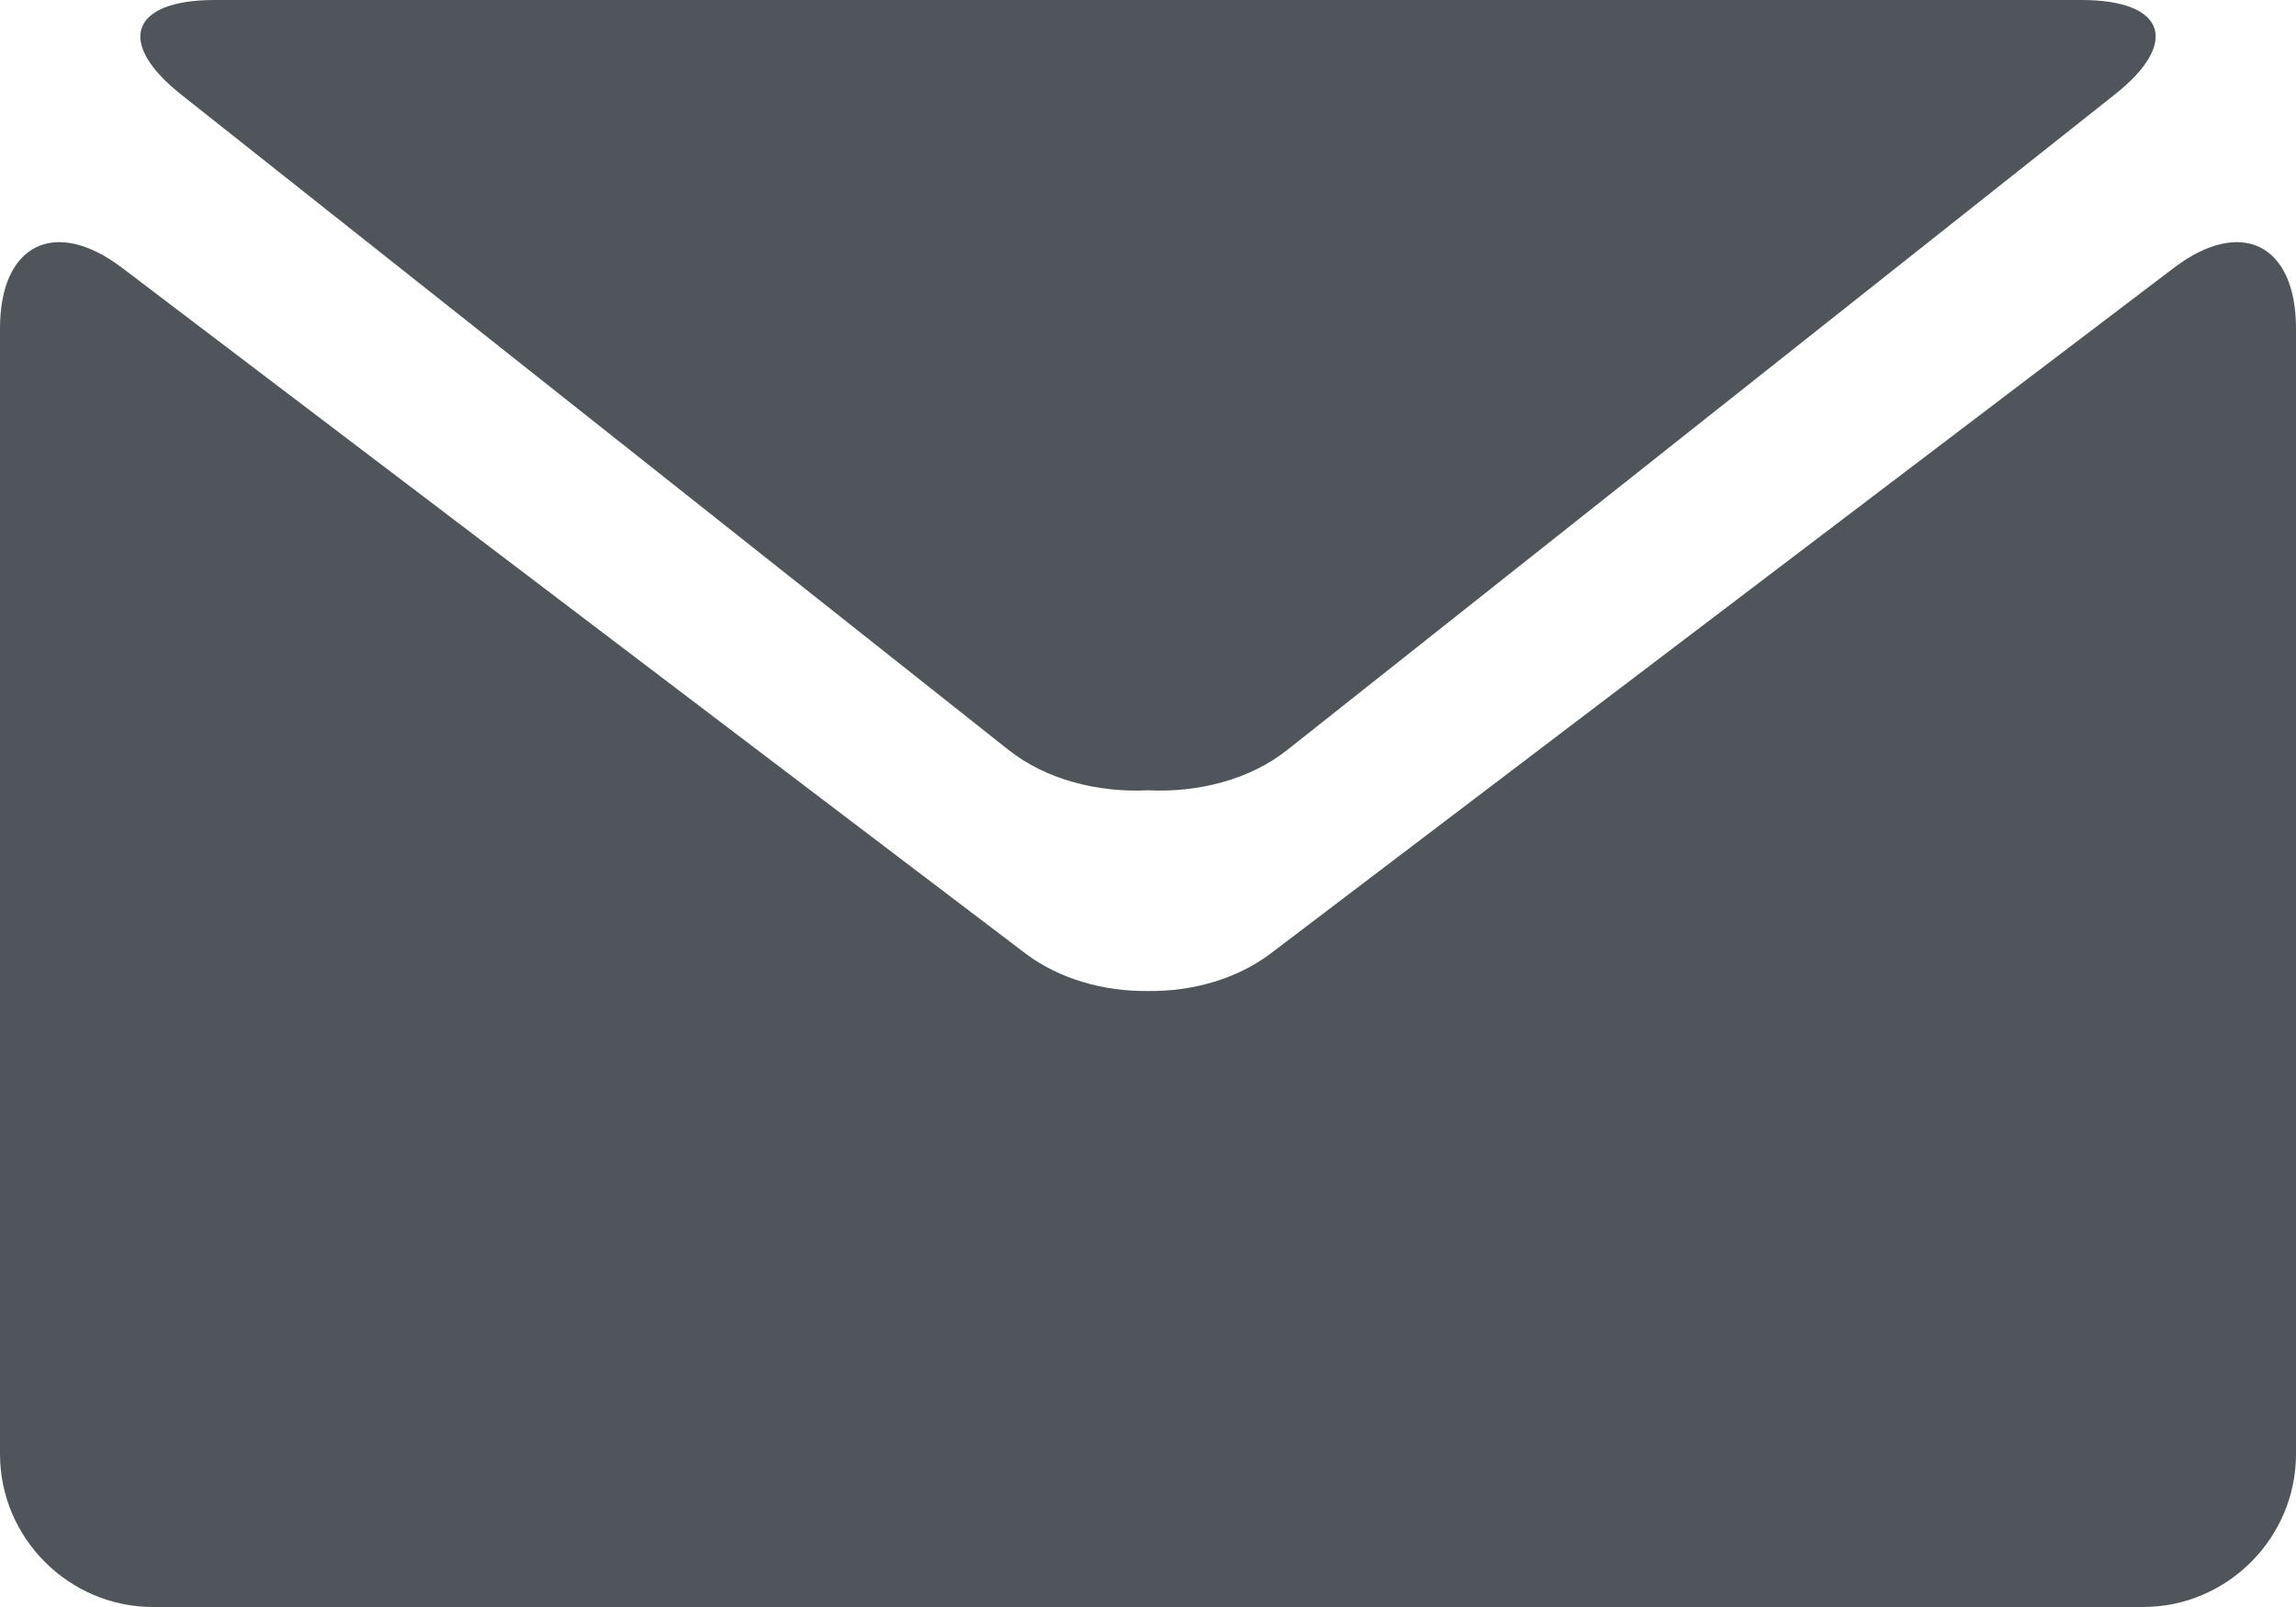
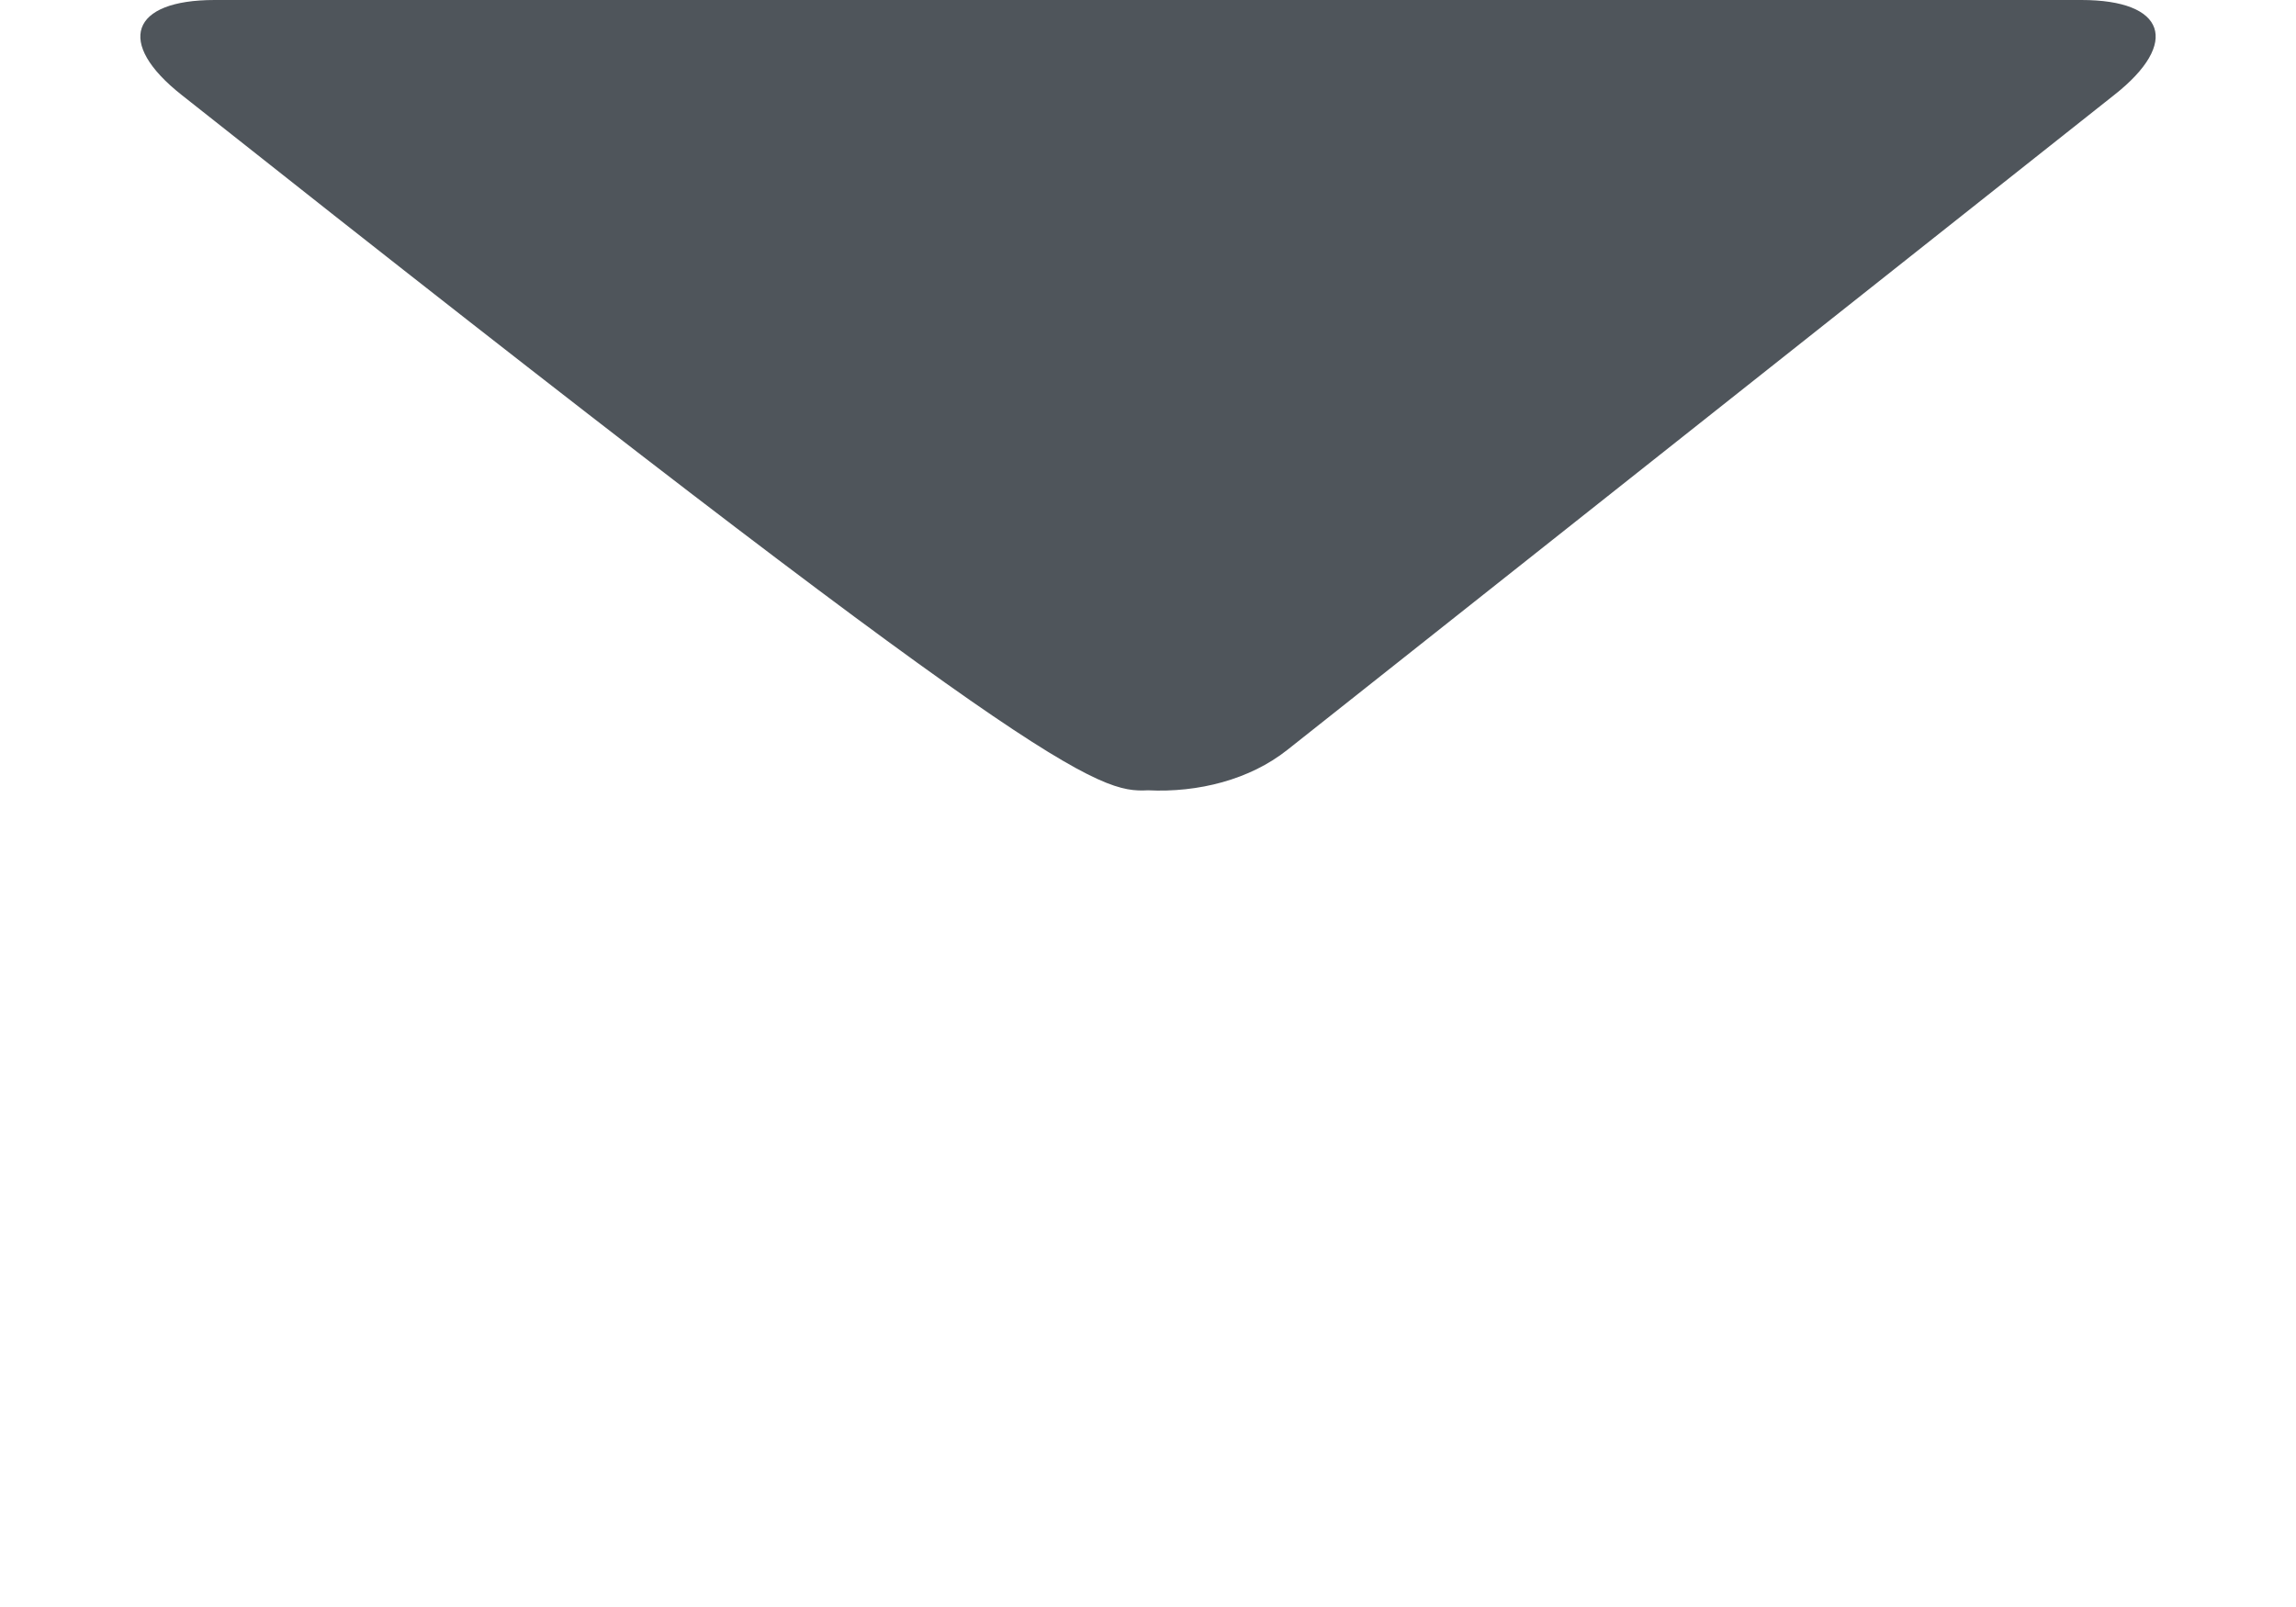
<svg xmlns="http://www.w3.org/2000/svg" width="40" height="28" viewBox="0 0 40 28" fill="none">
-   <path d="M3.164 1.654L17.571 13.067C18.225 13.584 19.125 13.813 20 13.77C20.873 13.813 21.773 13.585 22.426 13.067L36.834 1.654C37.989 0.745 37.727 0 36.263 0H20.001H3.739C2.273 0 2.012 0.745 3.164 1.654Z" fill="#4F555B" />
-   <path d="M37.875 4.665L22.13 16.619C21.541 17.061 20.77 17.277 20.002 17.267C19.233 17.277 18.461 17.06 17.873 16.619L2.125 4.665C0.956 3.779 0 4.255 0 5.721V25.334C0 26.8 1.2 28 2.666 28H19.999H37.334C38.8 28 40 26.8 40 25.334V5.721C40 4.255 39.044 3.779 37.875 4.665Z" fill="#4F555B" />
+   <path d="M3.164 1.654C18.225 13.584 19.125 13.813 20 13.77C20.873 13.813 21.773 13.585 22.426 13.067L36.834 1.654C37.989 0.745 37.727 0 36.263 0H20.001H3.739C2.273 0 2.012 0.745 3.164 1.654Z" fill="#4F555B" />
</svg>